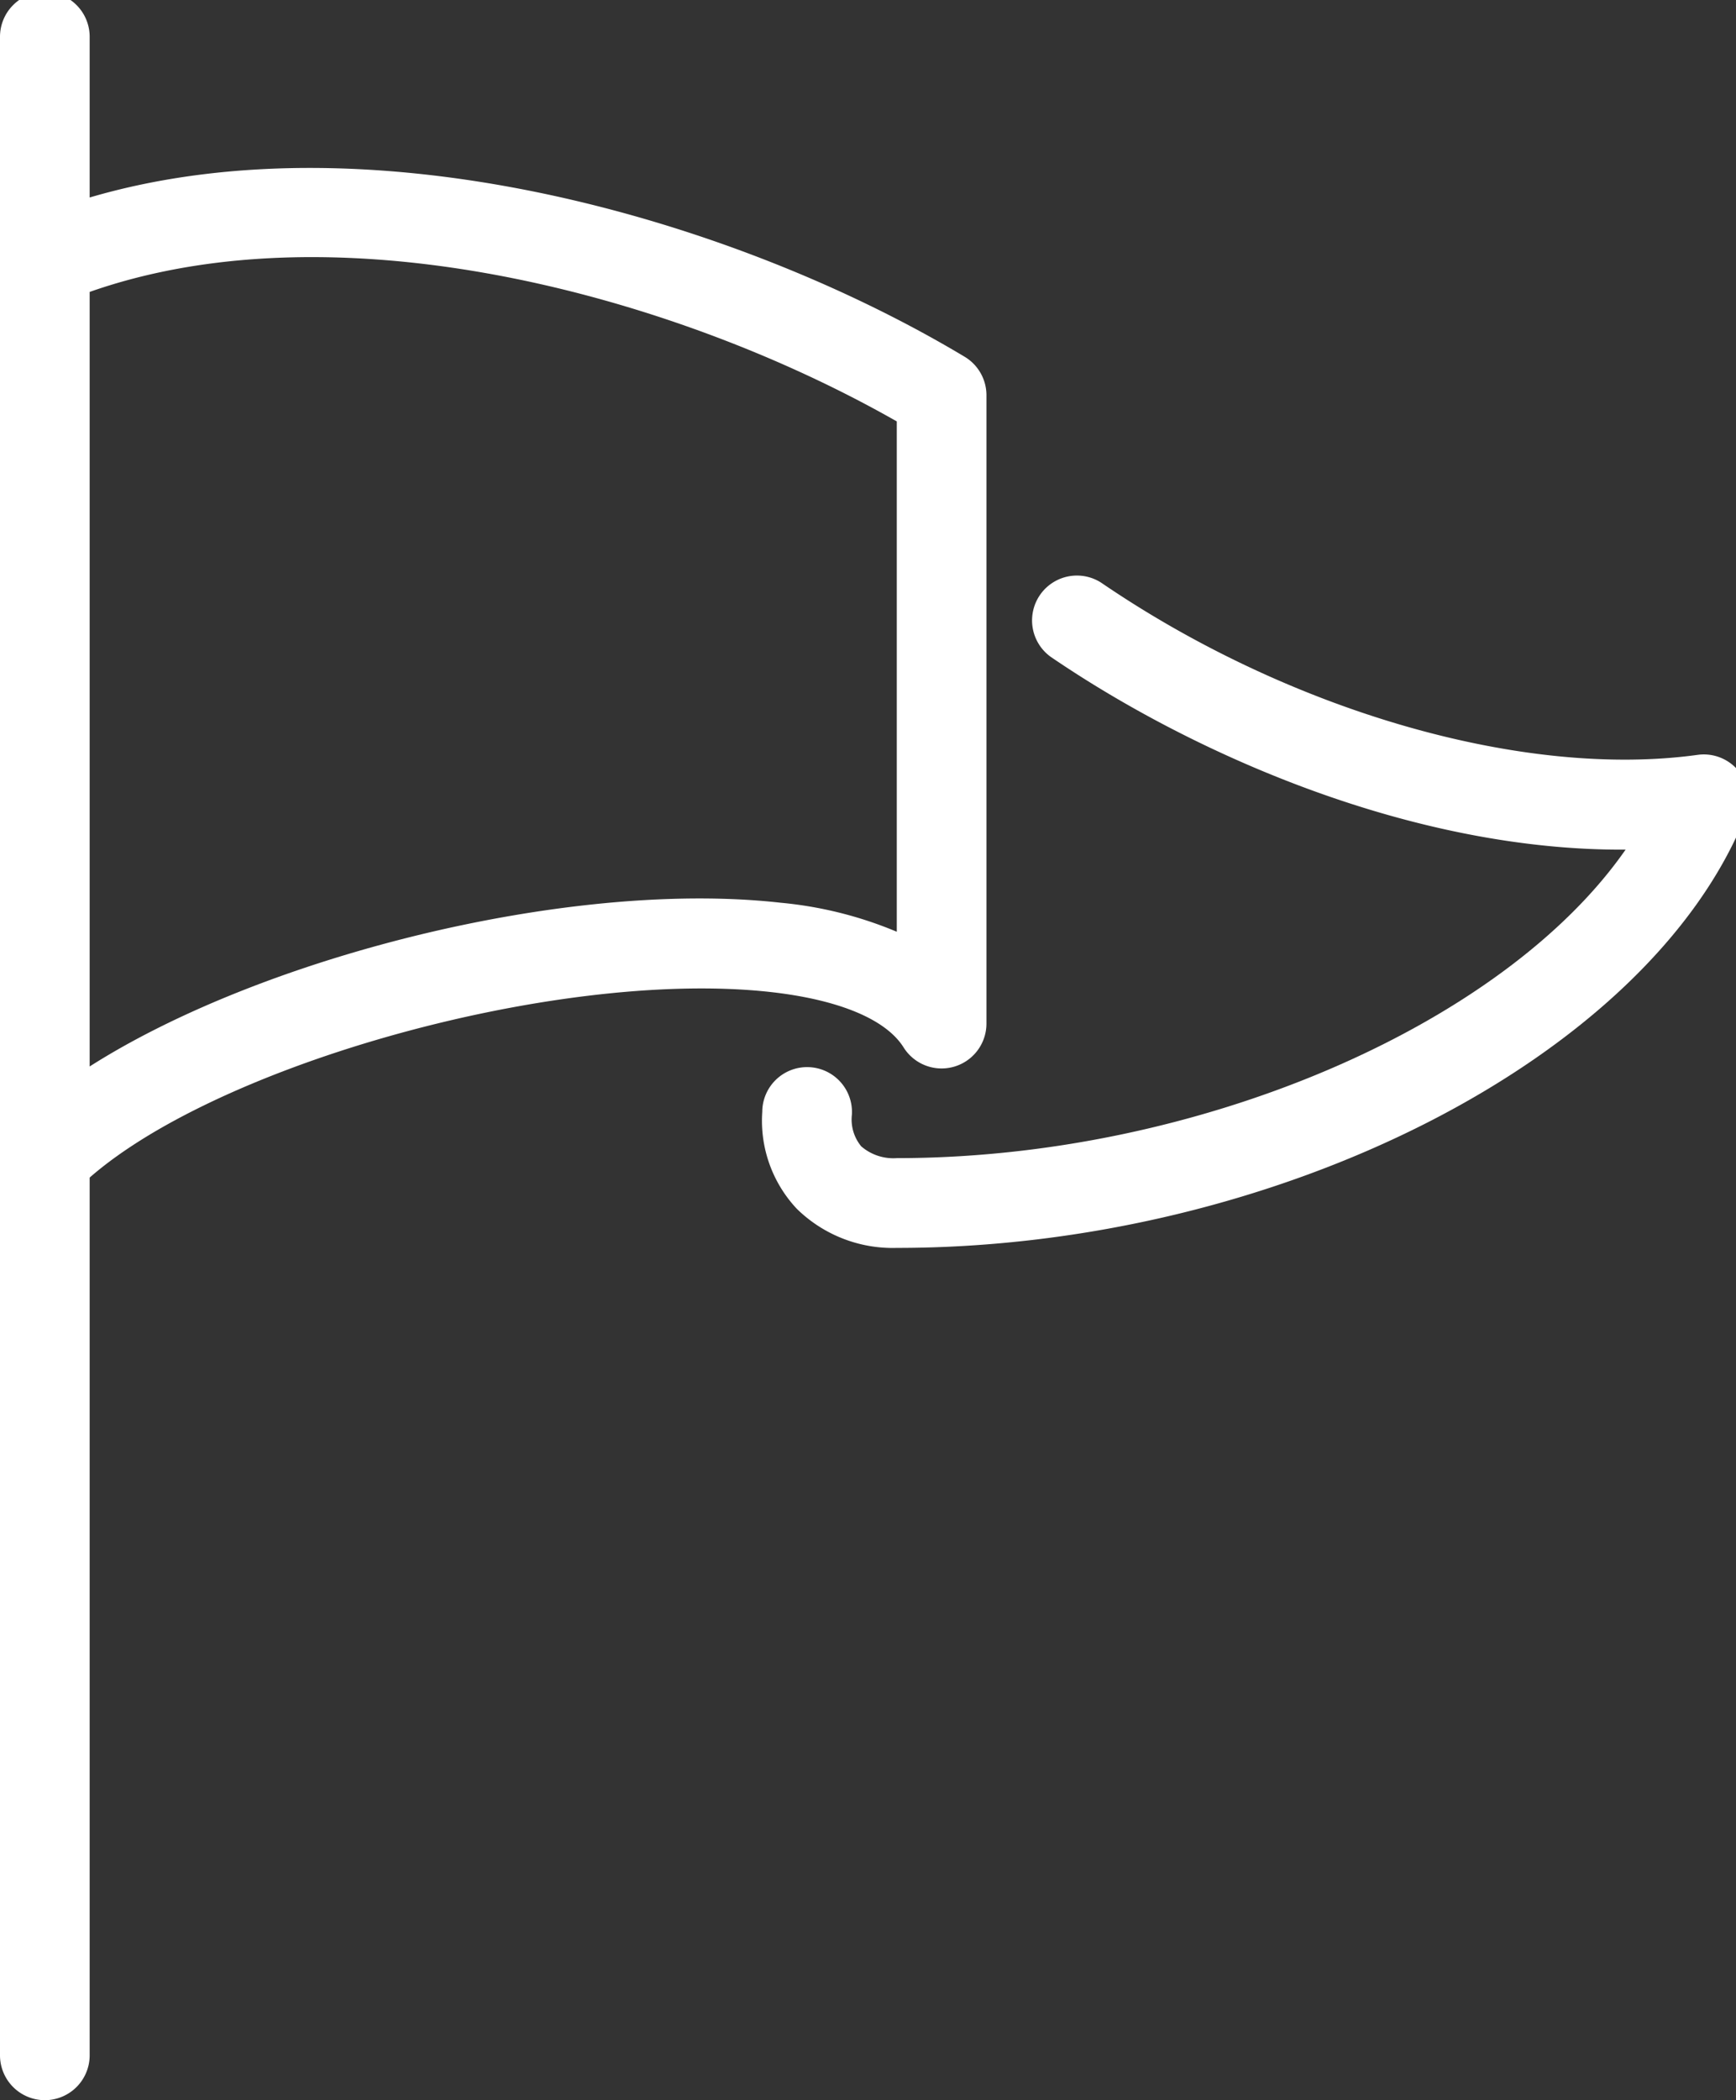
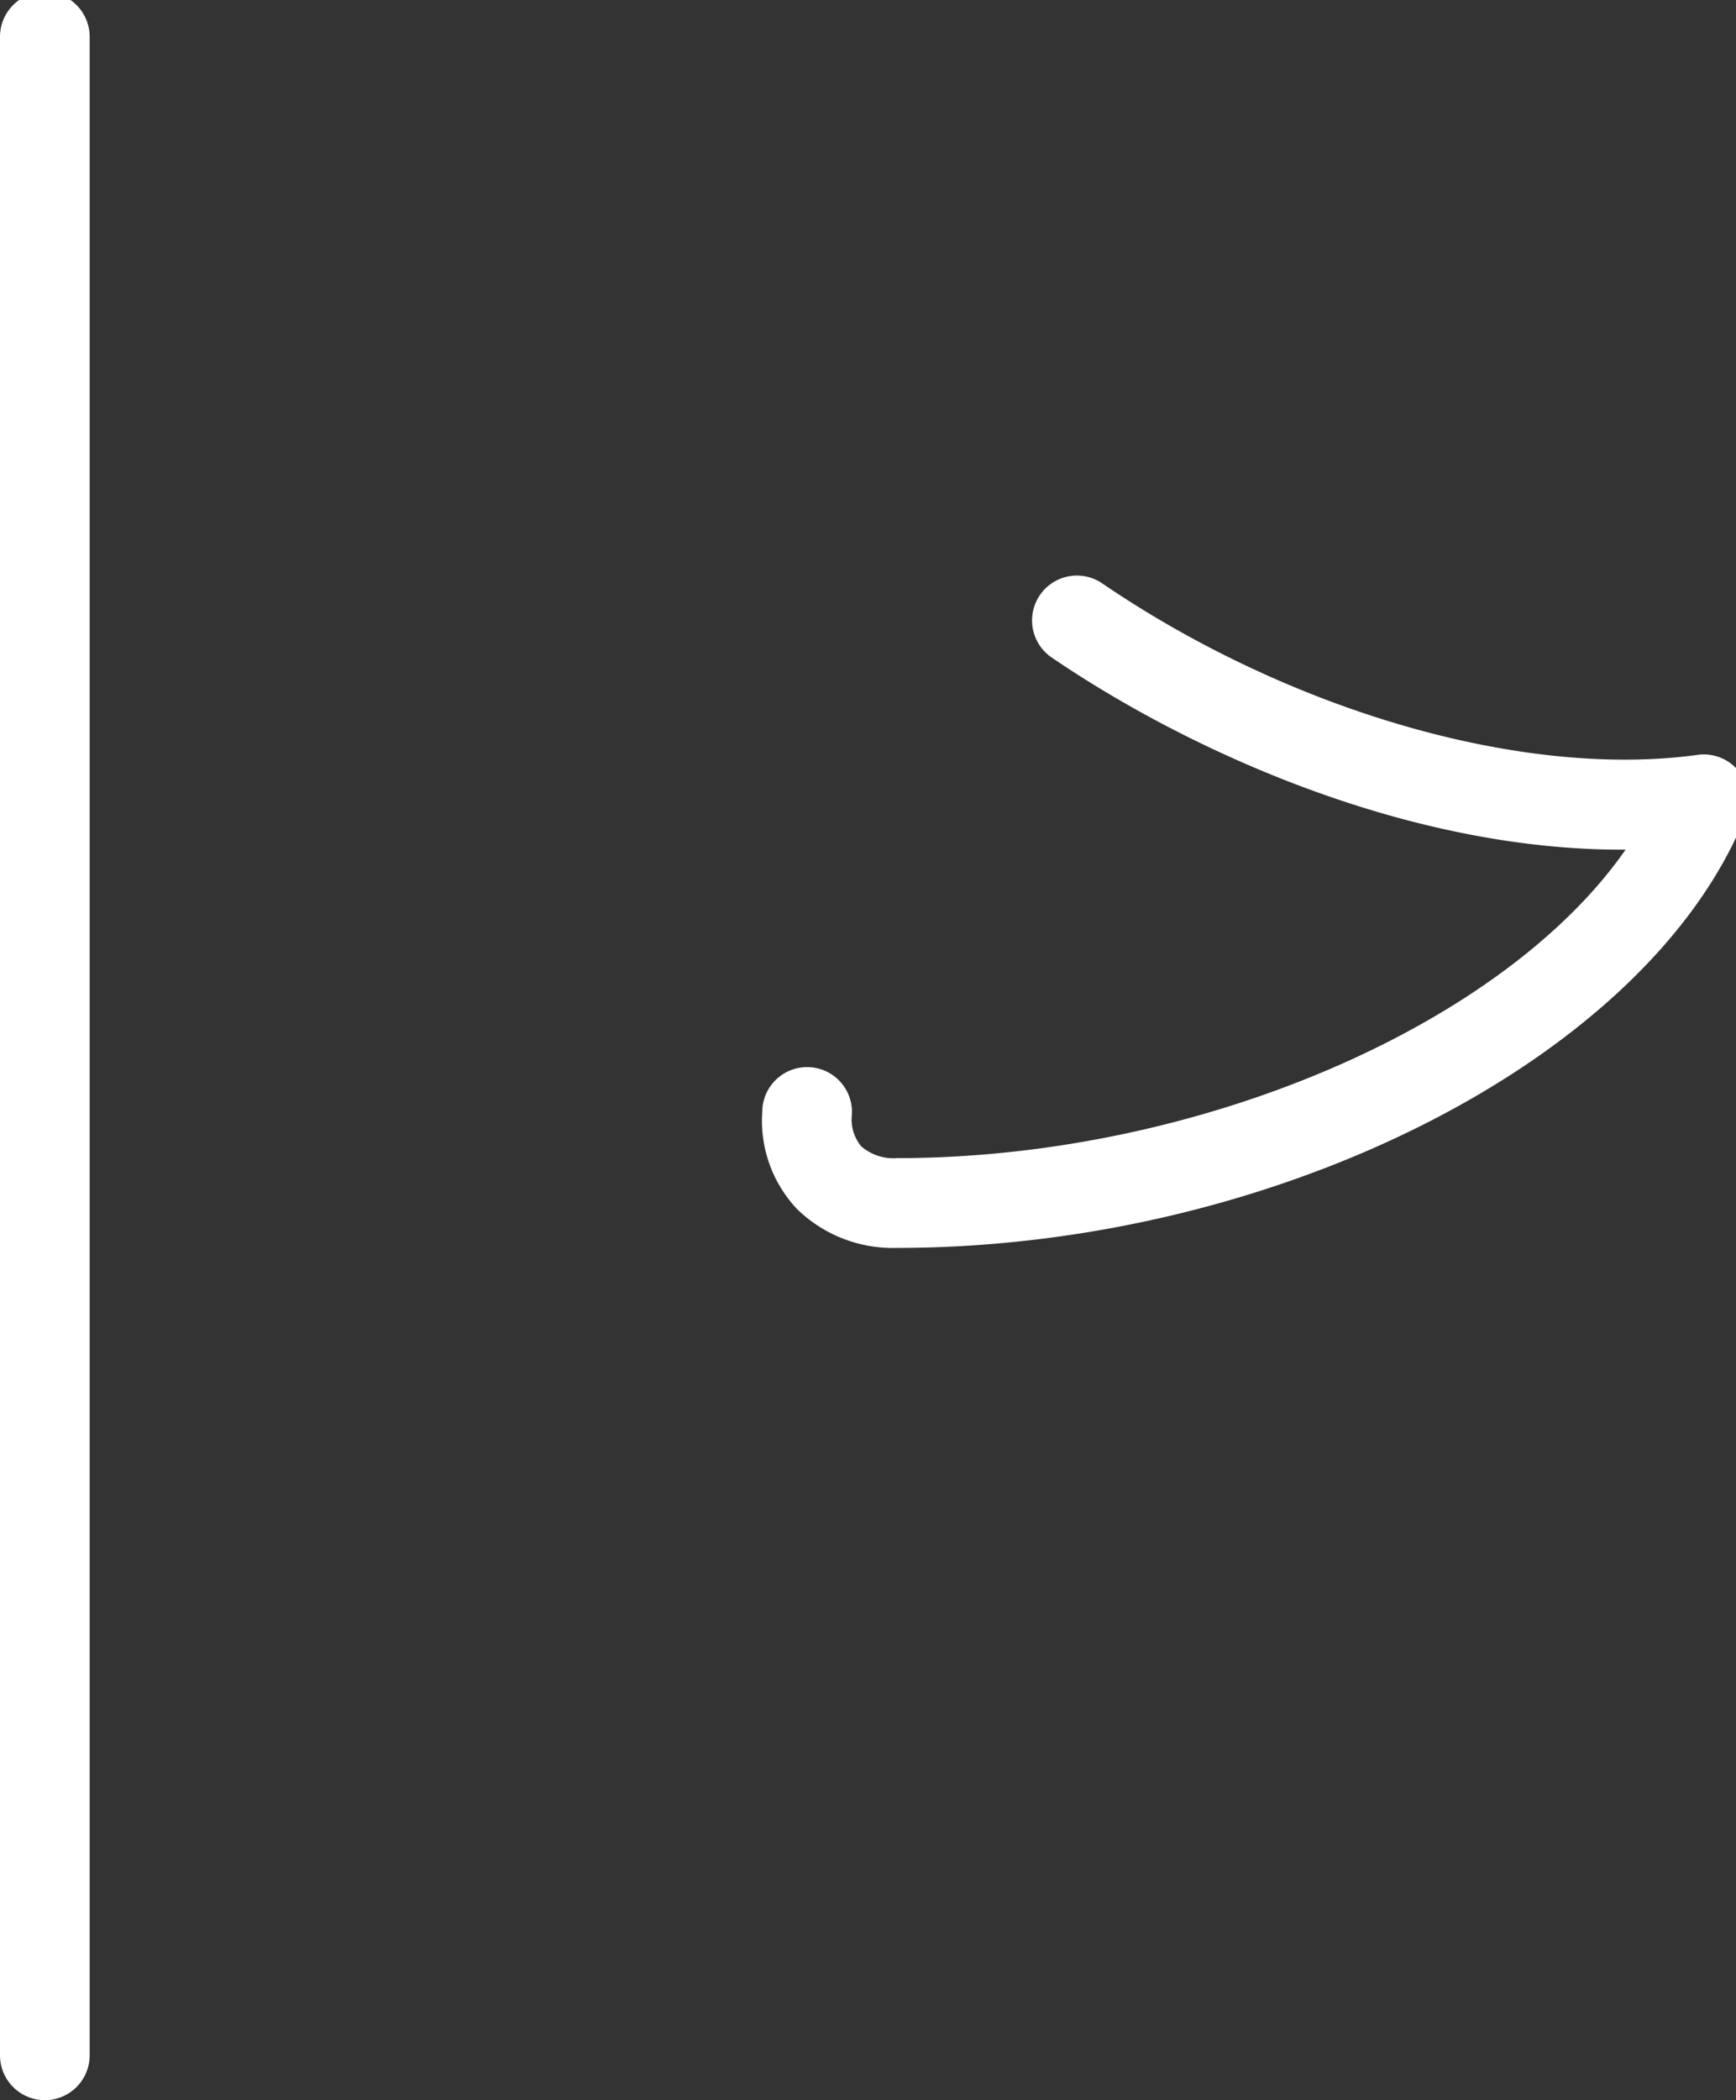
<svg xmlns="http://www.w3.org/2000/svg" width="43" height="52" viewBox="0 0 43 52">
  <rect x="0" y="0" width="43" height="52" fill="#333333" stroke="none" />
  <defs>
    <clipPath id="clip-path">
      <rect id="長方形_3314" data-name="長方形 3314" width="43" height="52" transform="translate(0 0.2)" fill="none" stroke="#fff" stroke-width="1" />
    </clipPath>
  </defs>
  <g id="アイコン" transform="translate(0 -0.2)" clip-path="url(#clip-path)">
-     <path id="パス_10581" data-name="パス 10581" d="M1.109,57.053a1.111,1.111,0,0,1-.785-1.9c3.48-3.48,12.9-6.222,19.015-5.535a9.745,9.745,0,0,1,2.872.718V37.7c-5.752-3.274-14.477-5.531-20.674-2.944A1.111,1.111,0,1,1,.681,32.7c7.106-2.966,17.014-.314,23.212,3.4a1.111,1.111,0,0,1,.539.952V52.61a1.111,1.111,0,0,1-2.051.592c-.438-.7-1.607-1.184-3.291-1.373-5.373-.6-14.213,1.915-17.2,4.9A1.107,1.107,0,0,1,1.109,57.053Z" transform="translate(0.002 -27.066)" fill="#fff" />
    <path id="パス_10582" data-name="パス 10582" d="M139.322,120.659a3.393,3.393,0,0,1-2.475-.968,3.183,3.183,0,0,1-.856-2.4,1.111,1.111,0,1,1,2.22.069,1.044,1.044,0,0,0,.231.784,1.215,1.215,0,0,0,.88.292c7.475,0,15.032-3.3,18.053-7.638-5.244.032-10.66-2.332-14.237-4.772a1.111,1.111,0,0,1,1.252-1.835c4.666,3.183,10.463,4.855,14.771,4.26a1.111,1.111,0,0,1,1.183,1.513C157.946,115.961,148.712,120.659,139.322,120.659Z" transform="translate(-117.11 -89.561)" fill="#fff" />
    <path id="線_85" data-name="線 85" d="M-6.889,44.2A1.111,1.111,0,0,1-8,43.089V-6.889A1.111,1.111,0,0,1-6.889-8,1.111,1.111,0,0,1-5.779-6.889V43.089A1.111,1.111,0,0,1-6.889,44.2Z" transform="translate(8 8)" fill="#fff" />
  </g>
</svg>